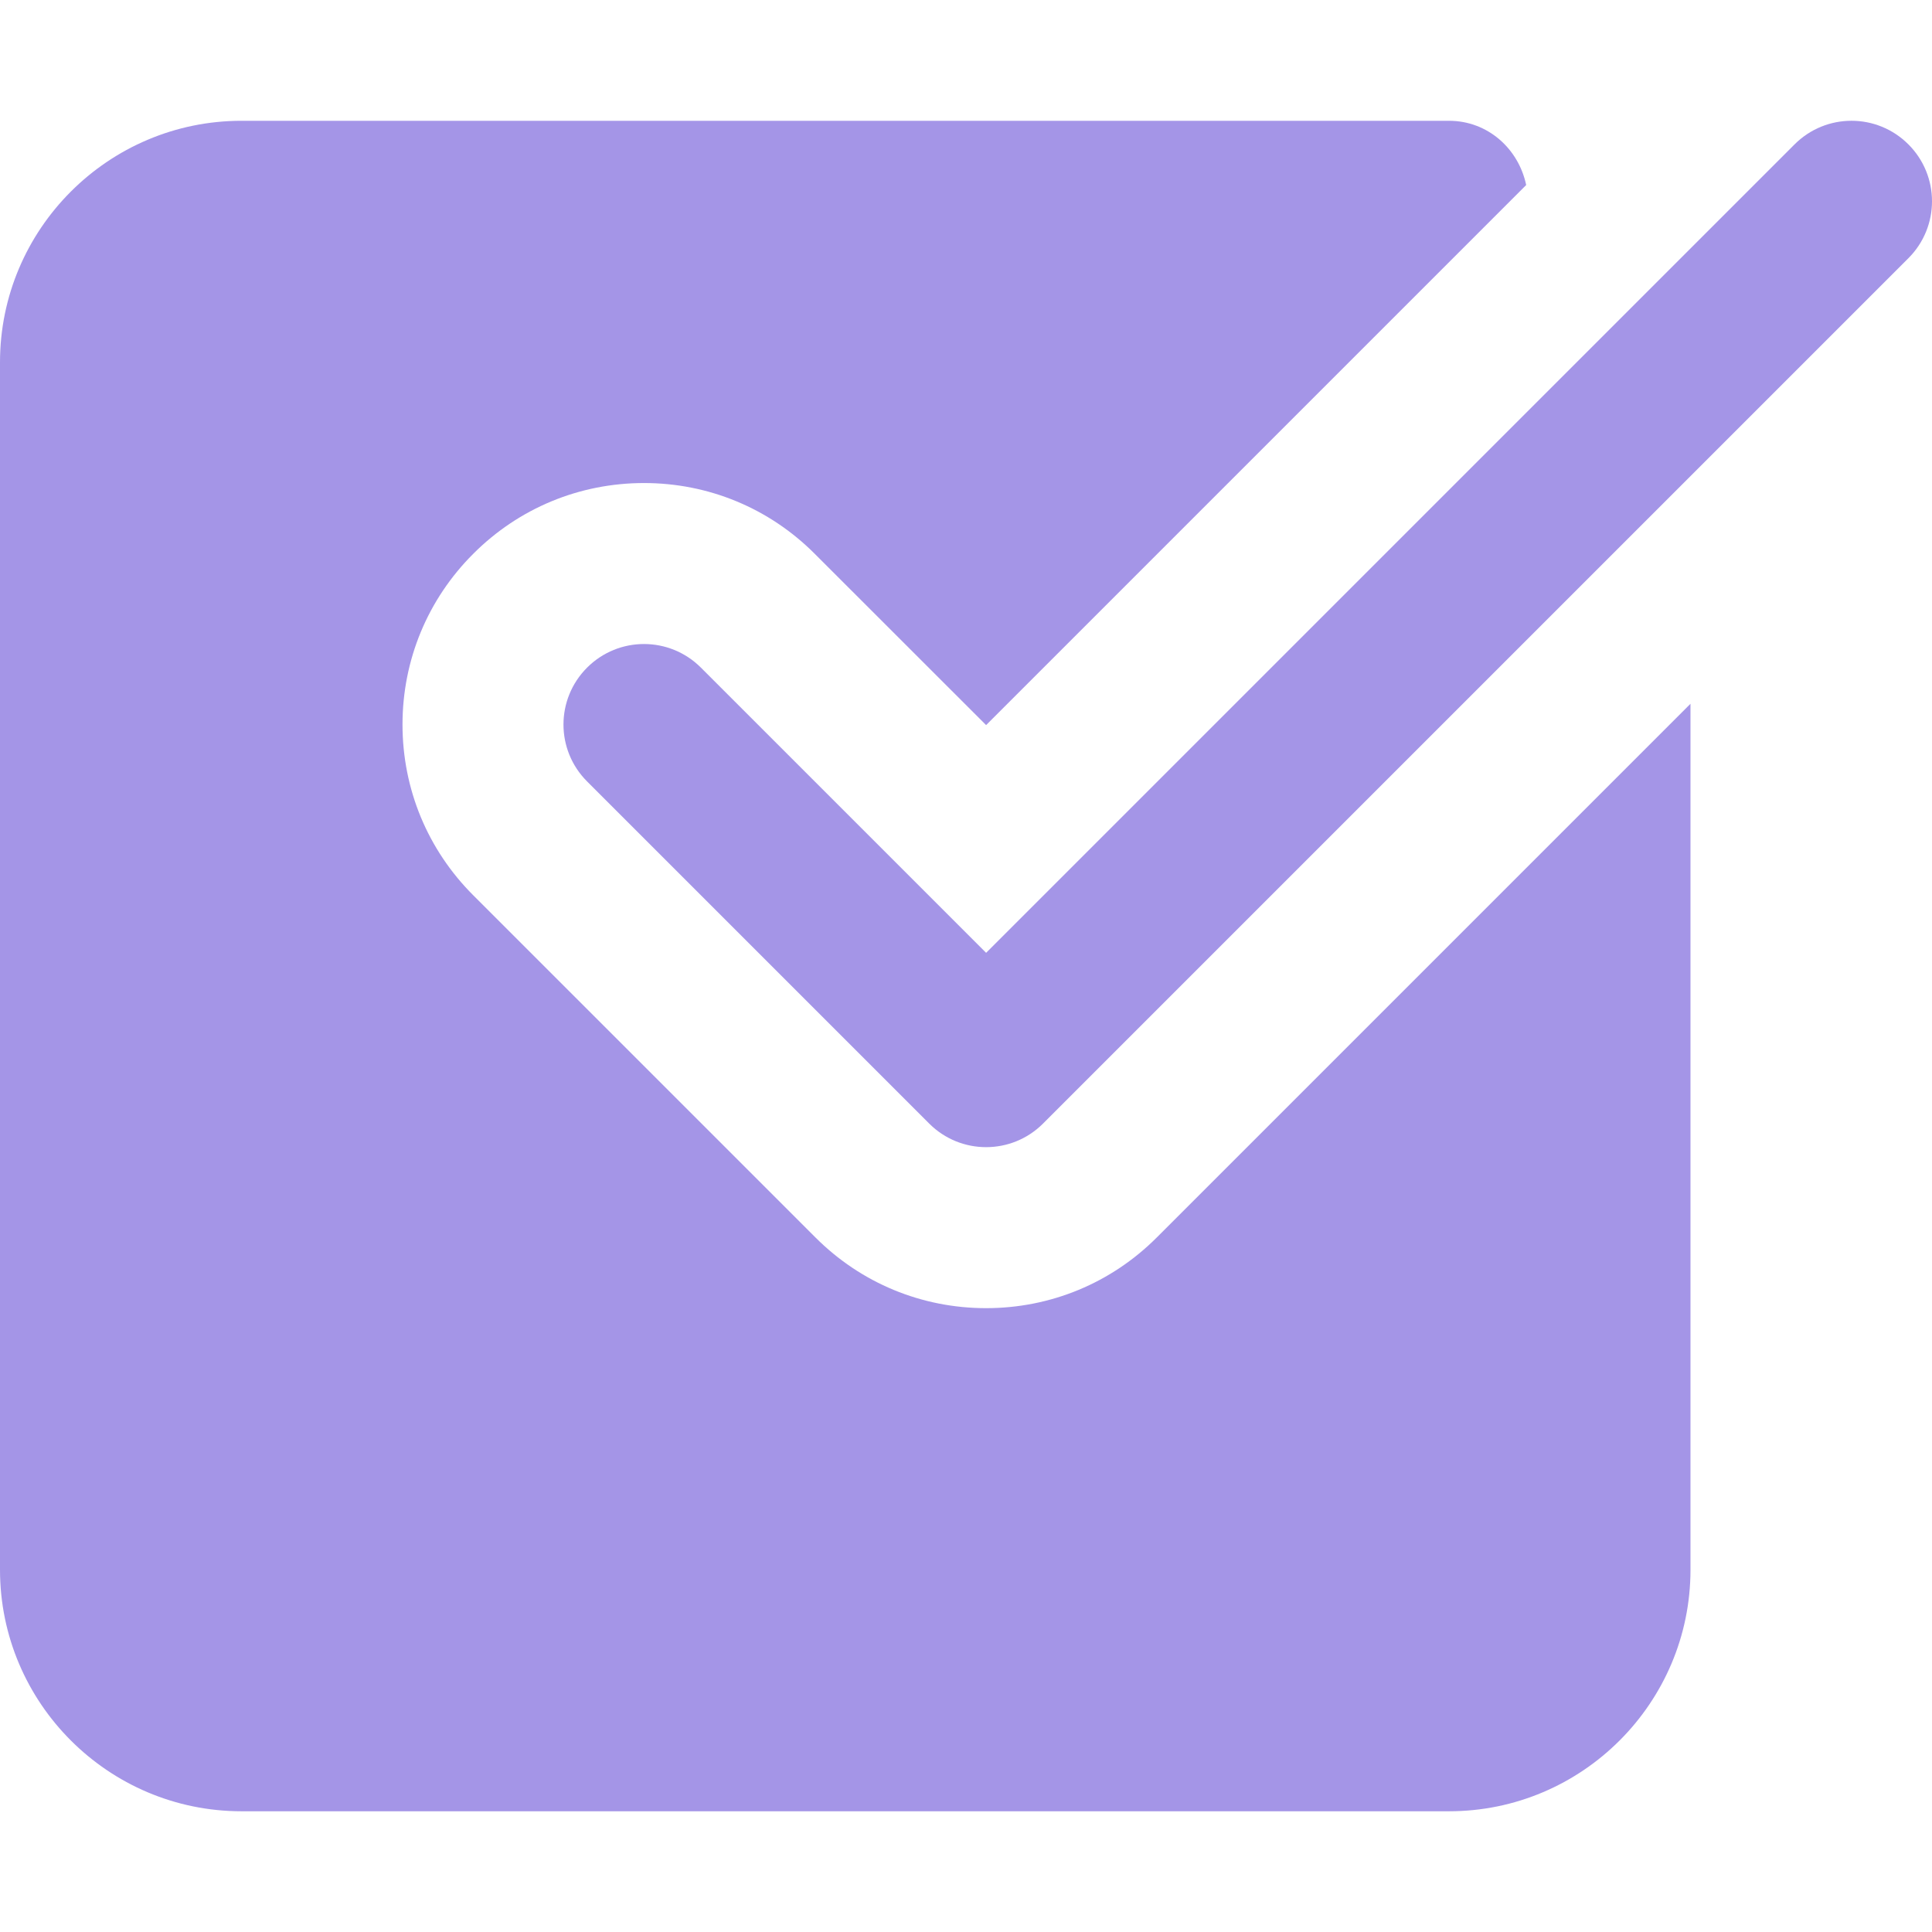
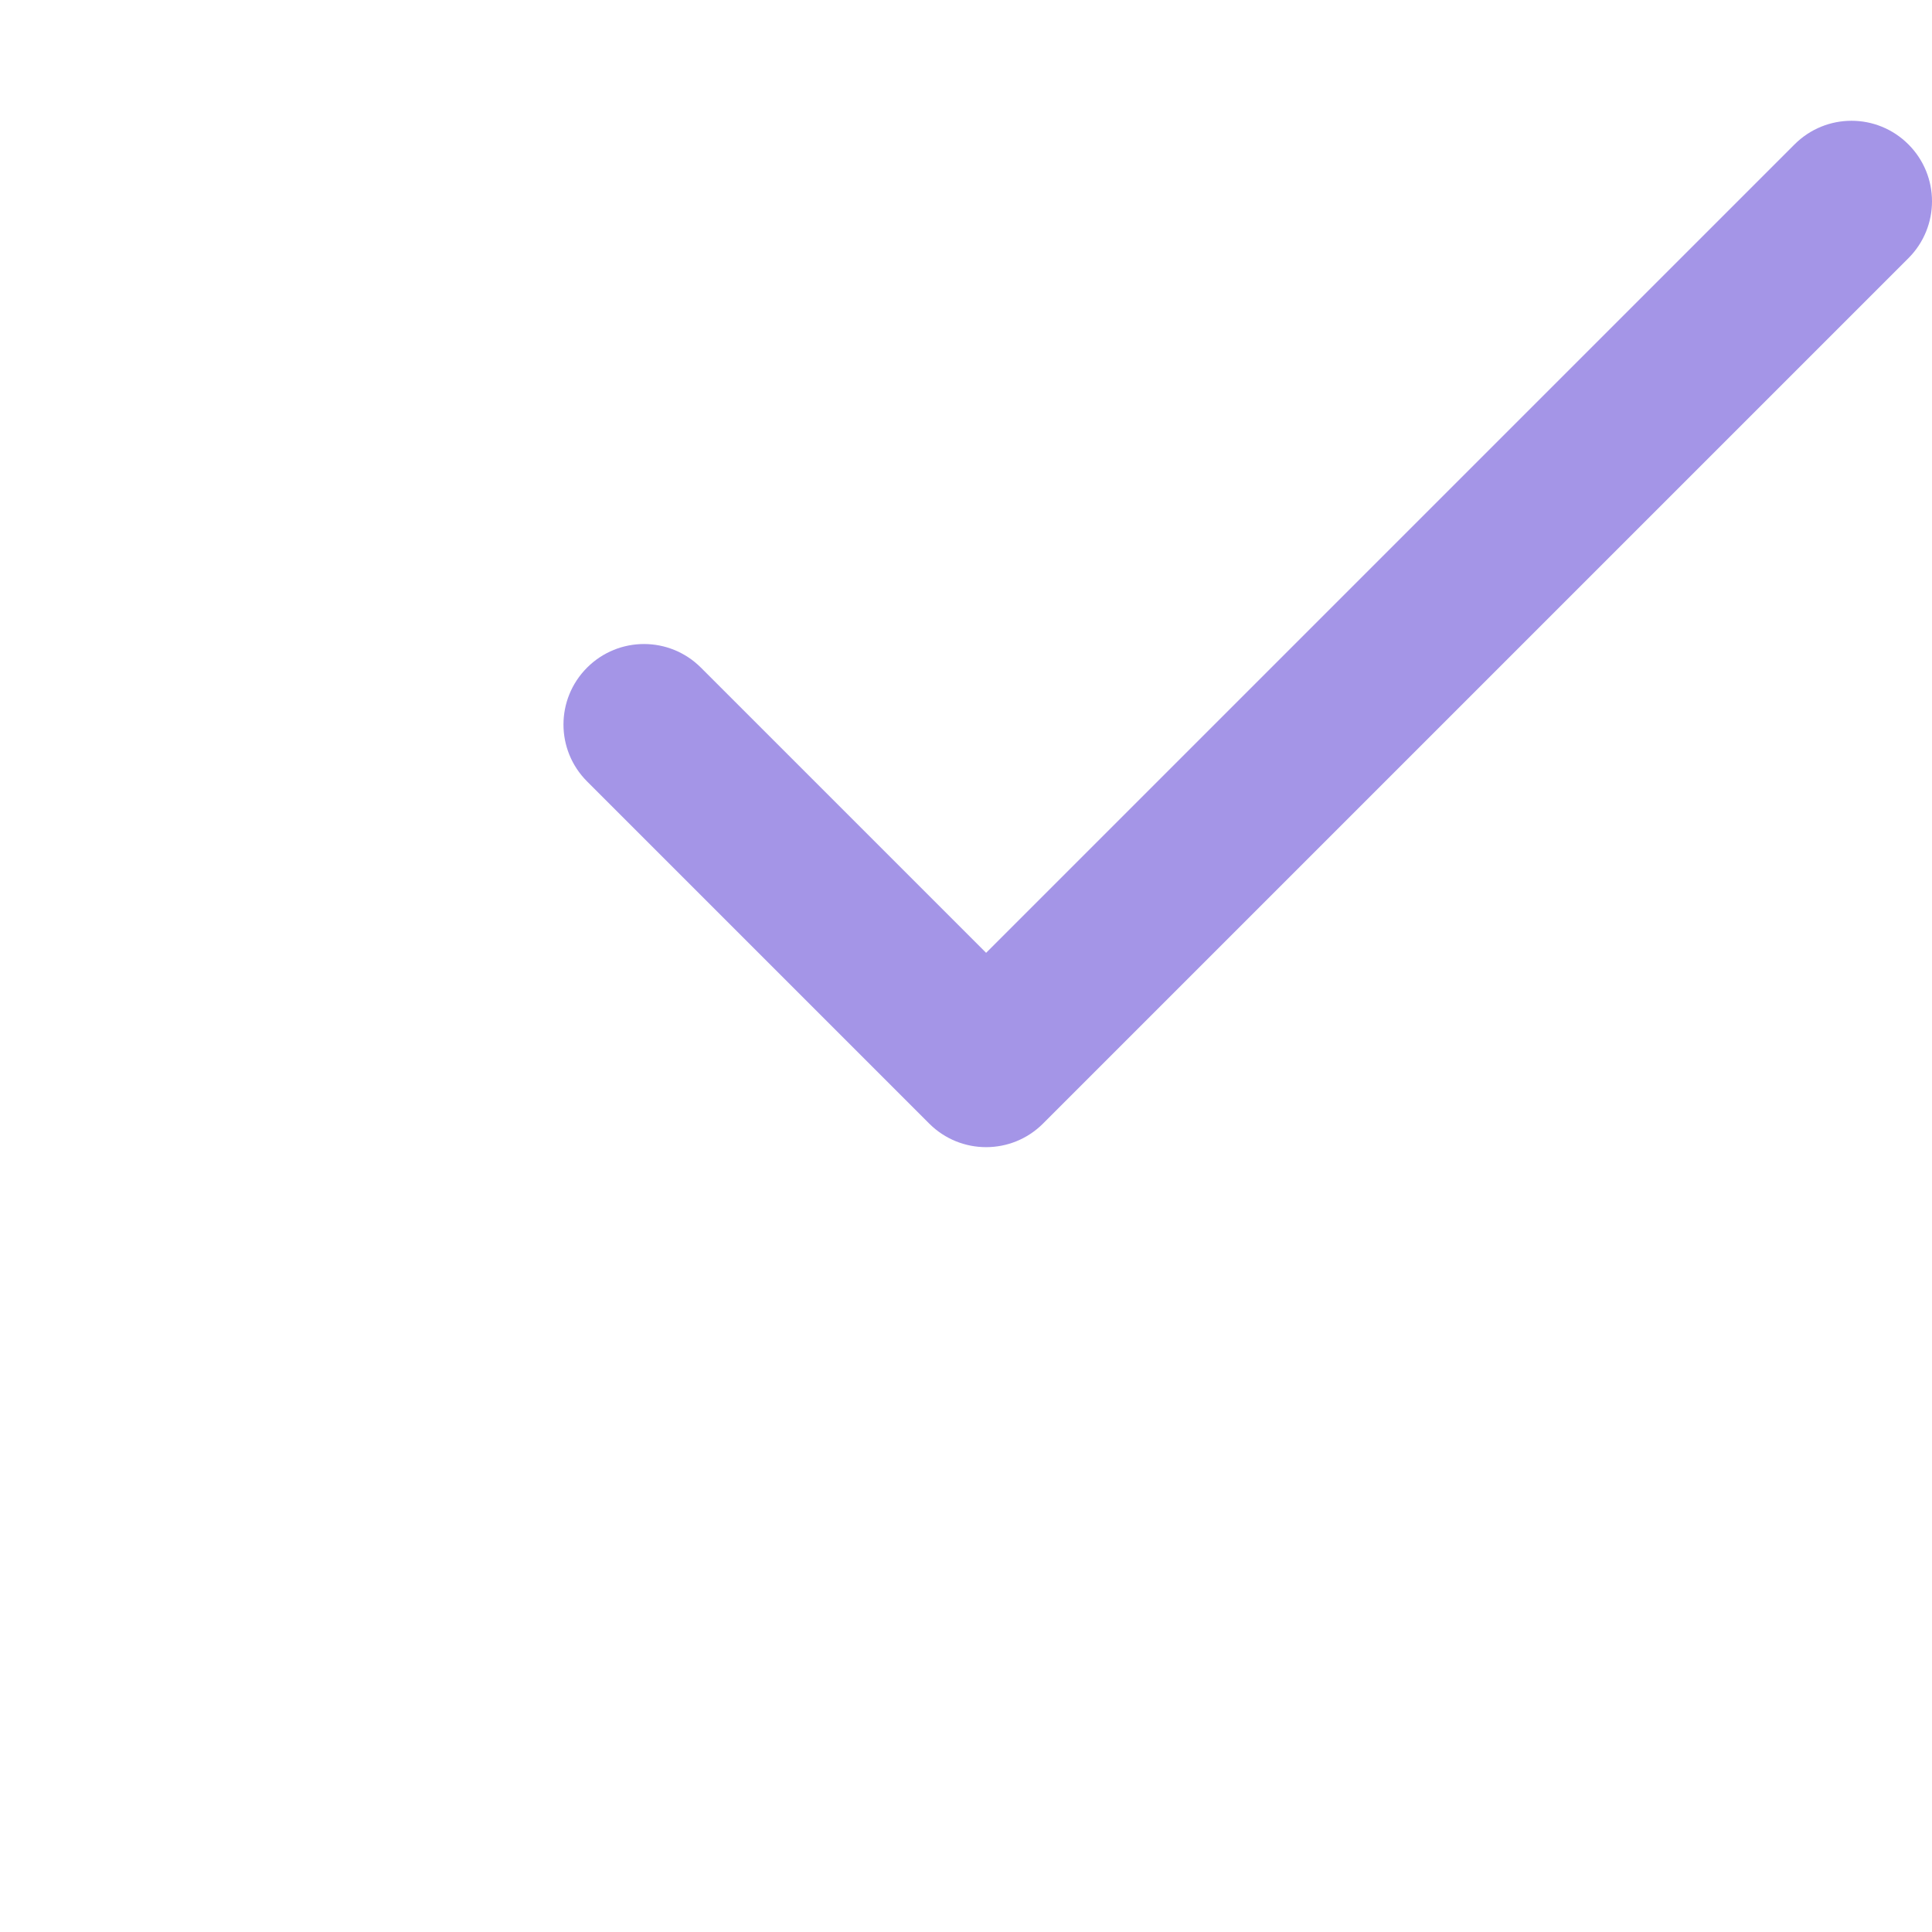
<svg xmlns="http://www.w3.org/2000/svg" height="300" viewBox="0 -32 512.005 512" width="300" version="1.1">
  <g width="100%" height="100%" transform="matrix(1,0,0,1,0,0)">
-     <path d="m306.582 295.922c-12.074 12.098-28.16 18.754-45.25 18.754-17.086 0-33.172-6.656-45.246-18.754l-90.668-90.664c-12.094-12.078-18.75-28.16-18.75-45.25 0-17.086 6.656-33.172 18.75-45.246 12.074-12.098 28.16-18.754 45.25-18.754 17.086 0 33.172 6.656 45.246 18.754l45.418 45.395 143.125-143.125c-2.023-9.641-10.195-17.023-20.457-17.023h-320c-35.285 0-64 28.715-64 64v320c0 35.285 28.715 64 64 64h320c35.285 0 64-28.715 64-64v-229.504zm0 0" fill="#a495e7" fill-opacity="1" data-original-color="#000000ff" stroke="none" stroke-opacity="1" />
    <path d="m261.332 272.008c-5.461 0-10.922-2.09-15.082-6.25l-90.664-90.668c-8.344-8.34-8.344-21.824 0-30.164 8.34-8.34 21.82-8.34 30.164 0l75.582 75.582 214.254-214.25c8.34-8.34 21.82-8.34 30.164 0 8.34 8.344 8.34 21.824 0 30.168l-229.336 229.332c-4.156 4.16-9.621 6.25-15.082 6.25zm0 0" fill="#a495e7" fill-opacity="1" data-original-color="#000000ff" stroke="none" stroke-opacity="1" />
  </g>
</svg>